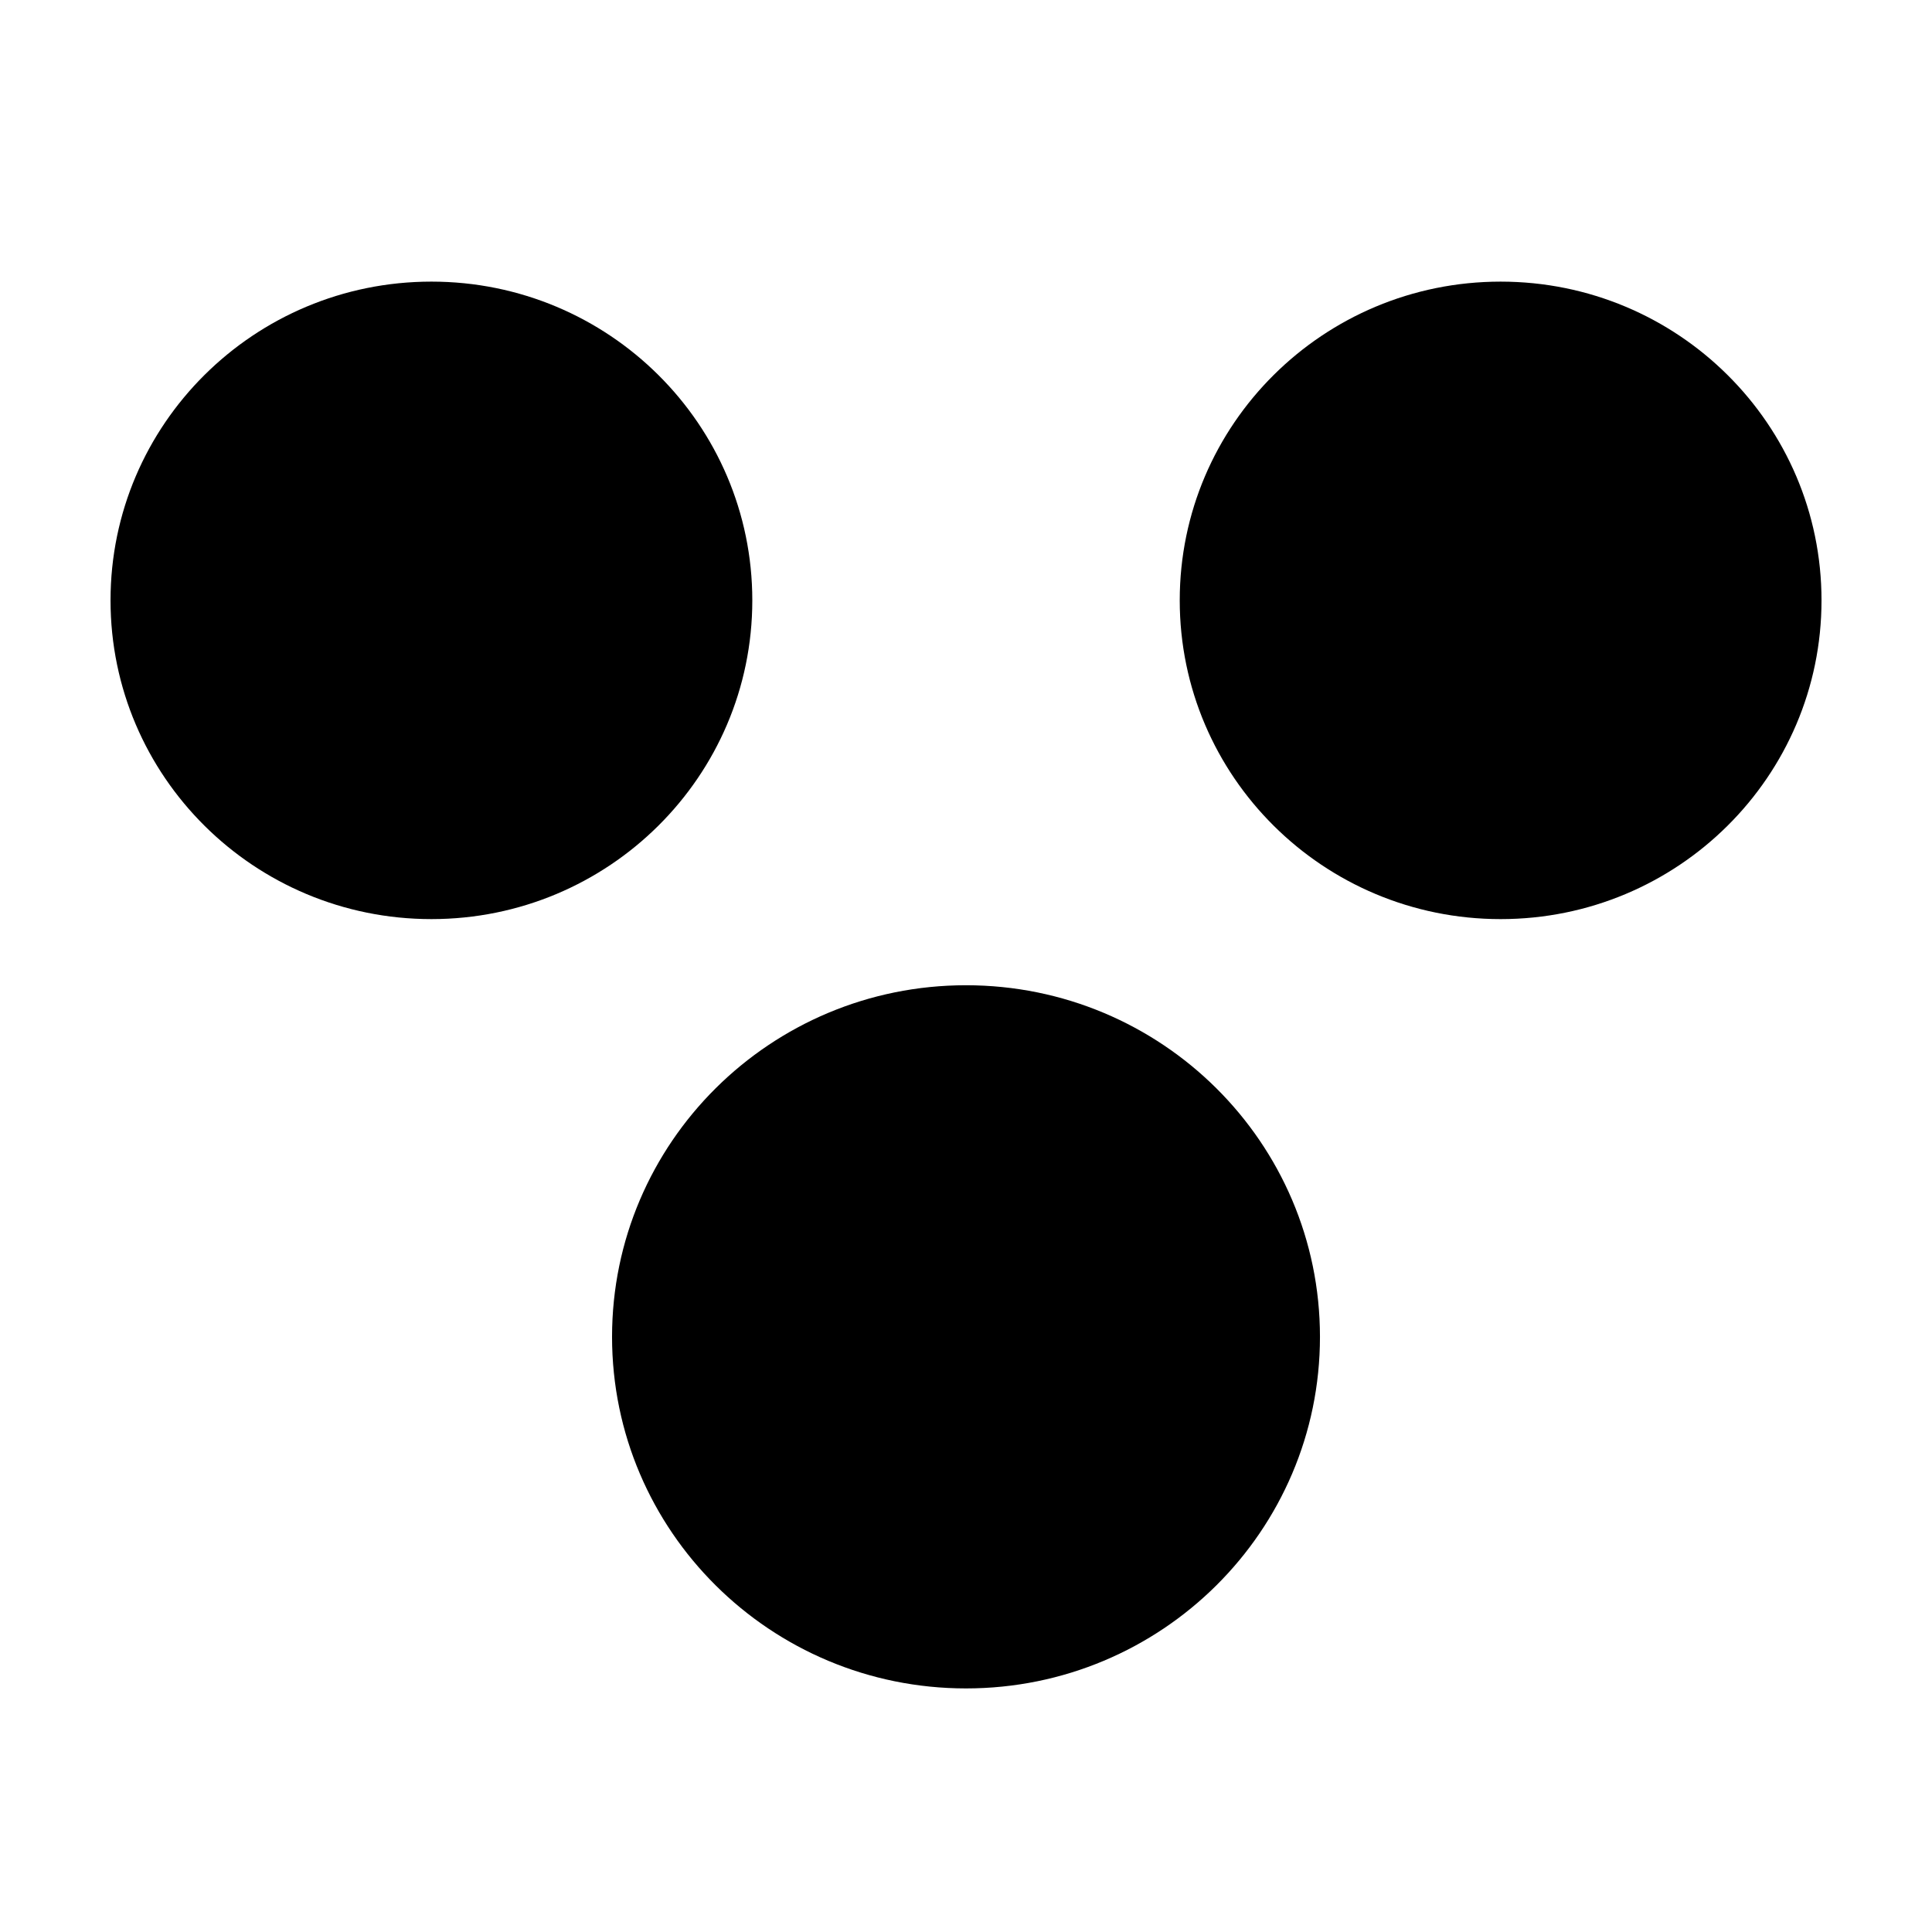
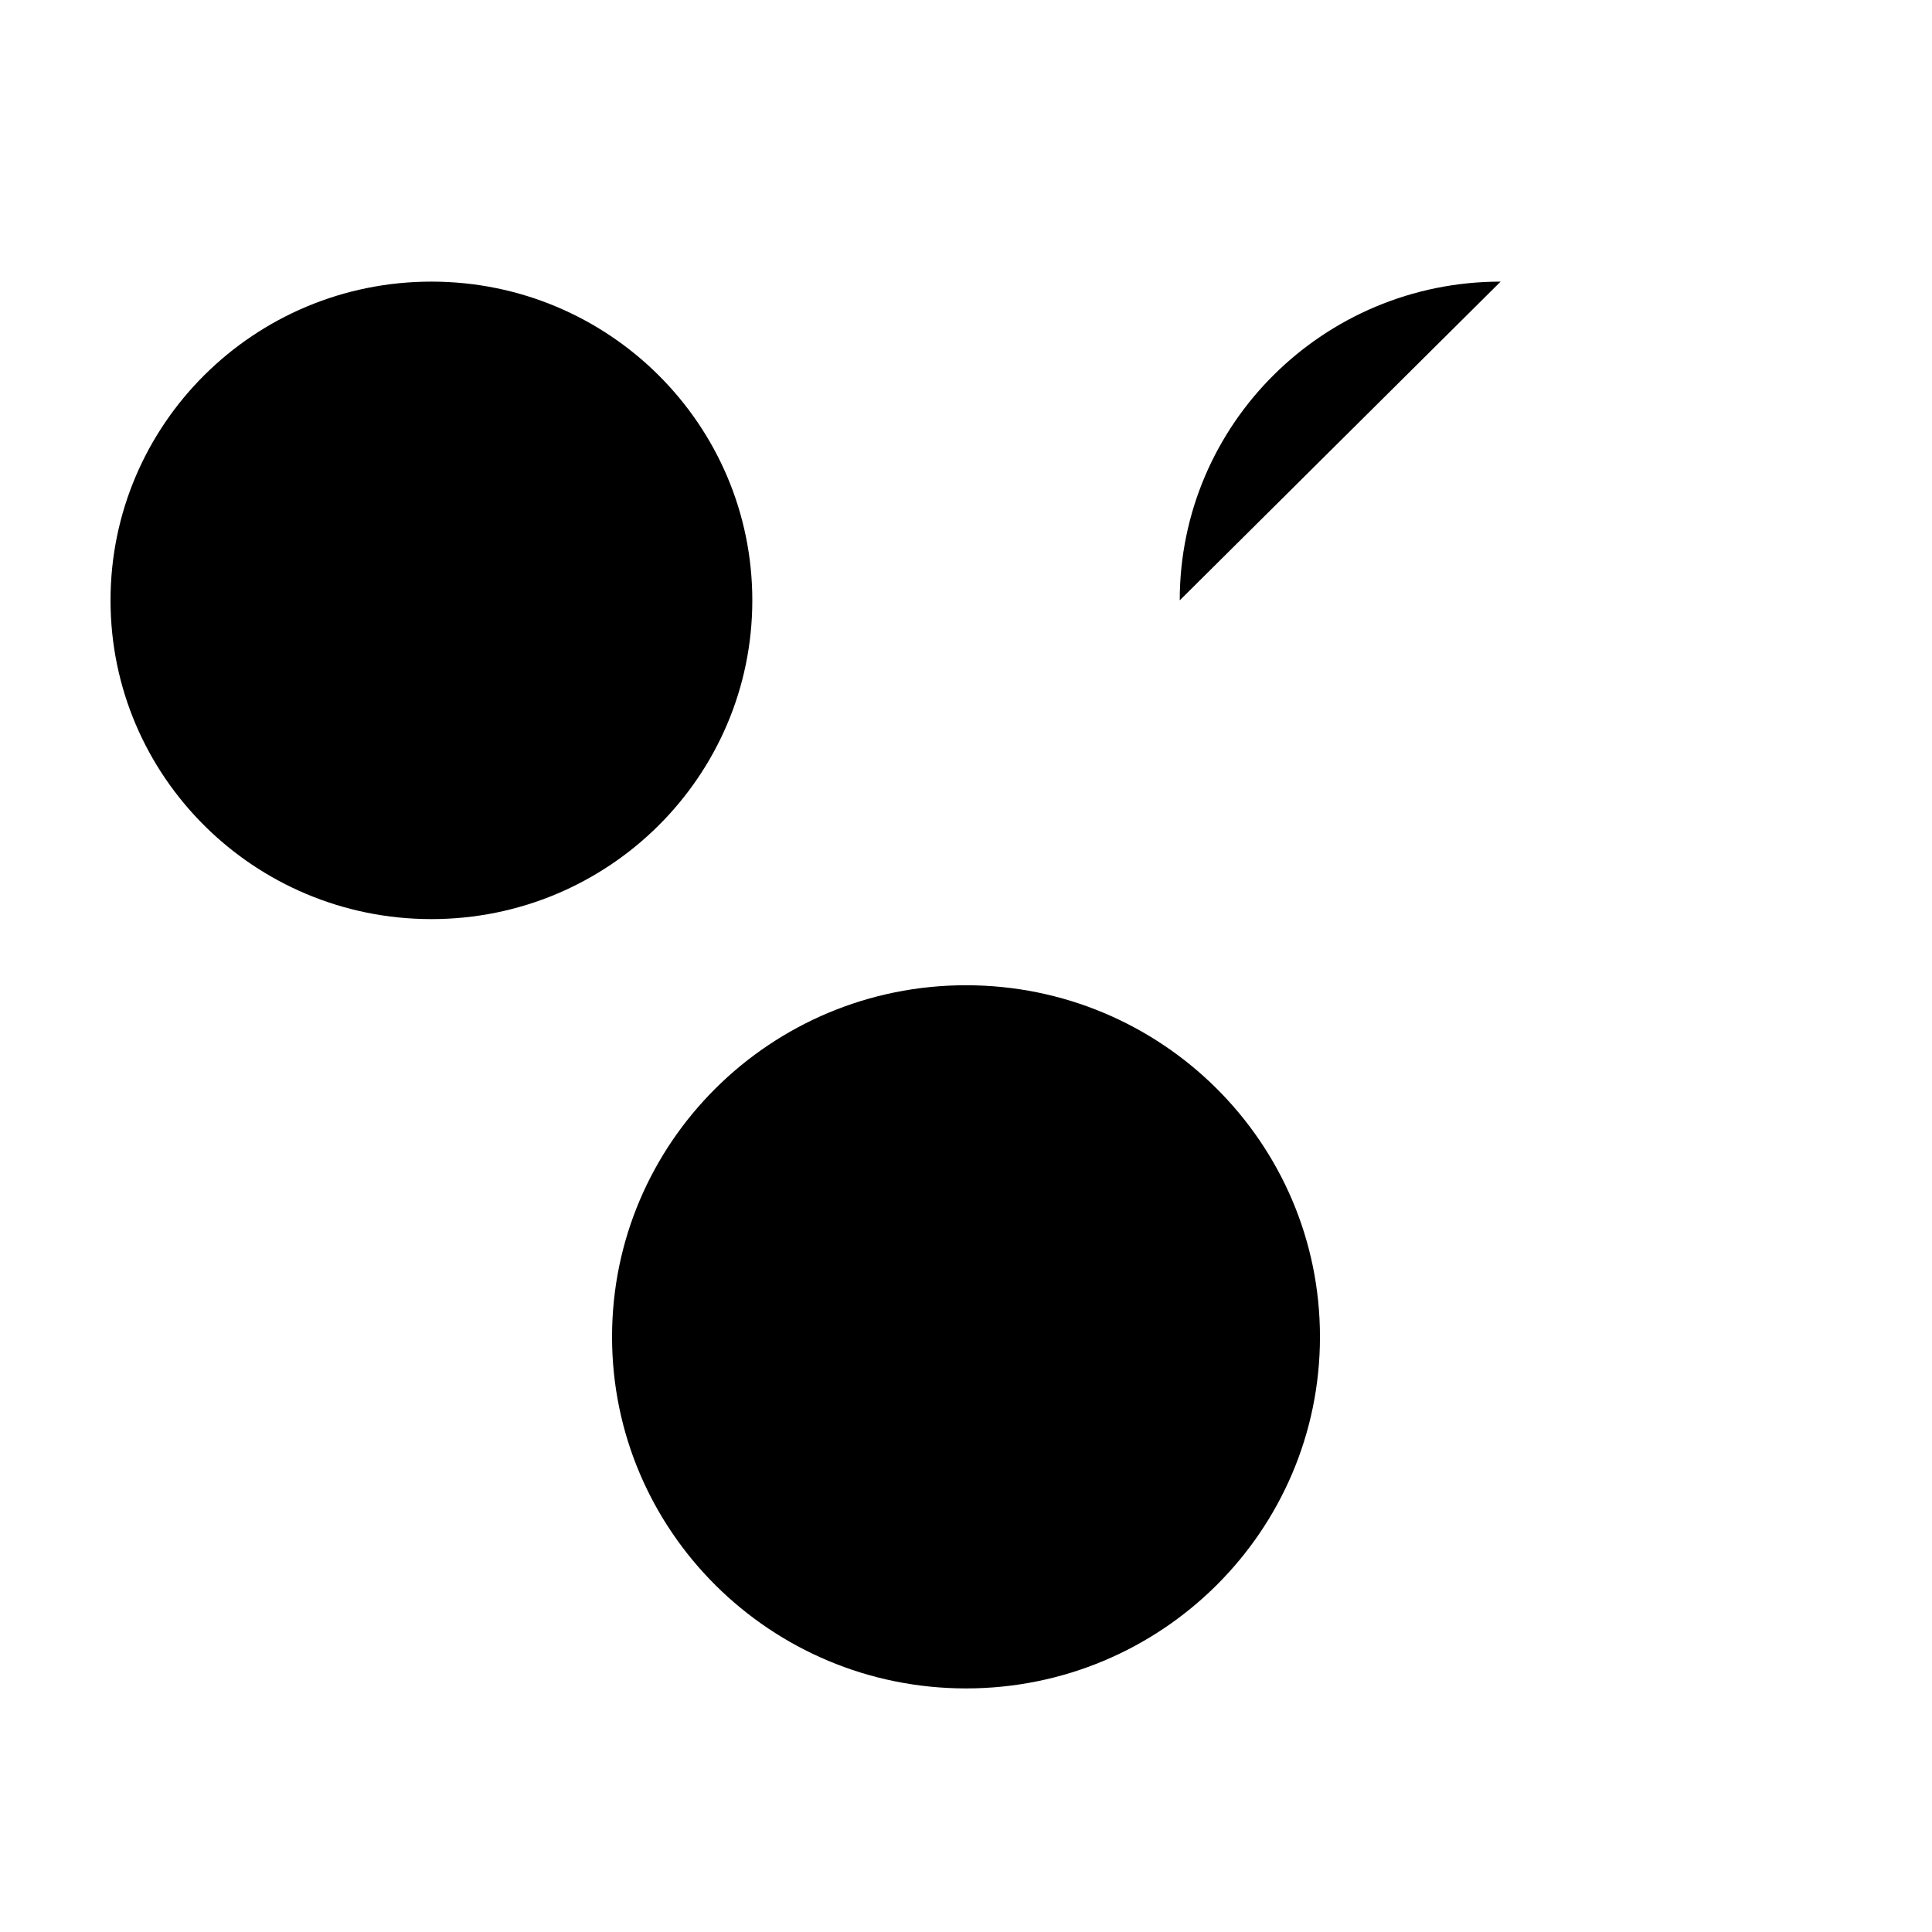
<svg xmlns="http://www.w3.org/2000/svg" fill="#000000" width="800px" height="800px" version="1.1" viewBox="144 144 512 512">
-   <path d="m400 405.1c-51.805 0-93.801 41.715-93.801 93.176 0 51.457 41.996 93.172 93.801 93.172 51.809 0 93.805-41.715 93.805-93.172 0-51.461-41.996-93.176-93.805-93.176m-141.67-17.527c46.965 0 85.039-37.82 85.039-84.473s-38.074-84.469-85.039-84.469c-46.969 0-85.039 37.816-85.039 84.469s38.07 84.473 85.039 84.473m283.35-168.94c-46.969 0-85.039 37.816-85.039 84.469s38.07 84.473 85.039 84.473 85.039-37.82 85.039-84.473-38.07-84.469-85.039-84.469" fill-rule="evenodd" />
+   <path d="m400 405.1c-51.805 0-93.801 41.715-93.801 93.176 0 51.457 41.996 93.172 93.801 93.172 51.809 0 93.805-41.715 93.805-93.172 0-51.461-41.996-93.176-93.805-93.176m-141.67-17.527c46.965 0 85.039-37.82 85.039-84.473s-38.074-84.469-85.039-84.469c-46.969 0-85.039 37.816-85.039 84.469s38.07 84.473 85.039 84.473m283.35-168.94c-46.969 0-85.039 37.816-85.039 84.469" fill-rule="evenodd" />
</svg>